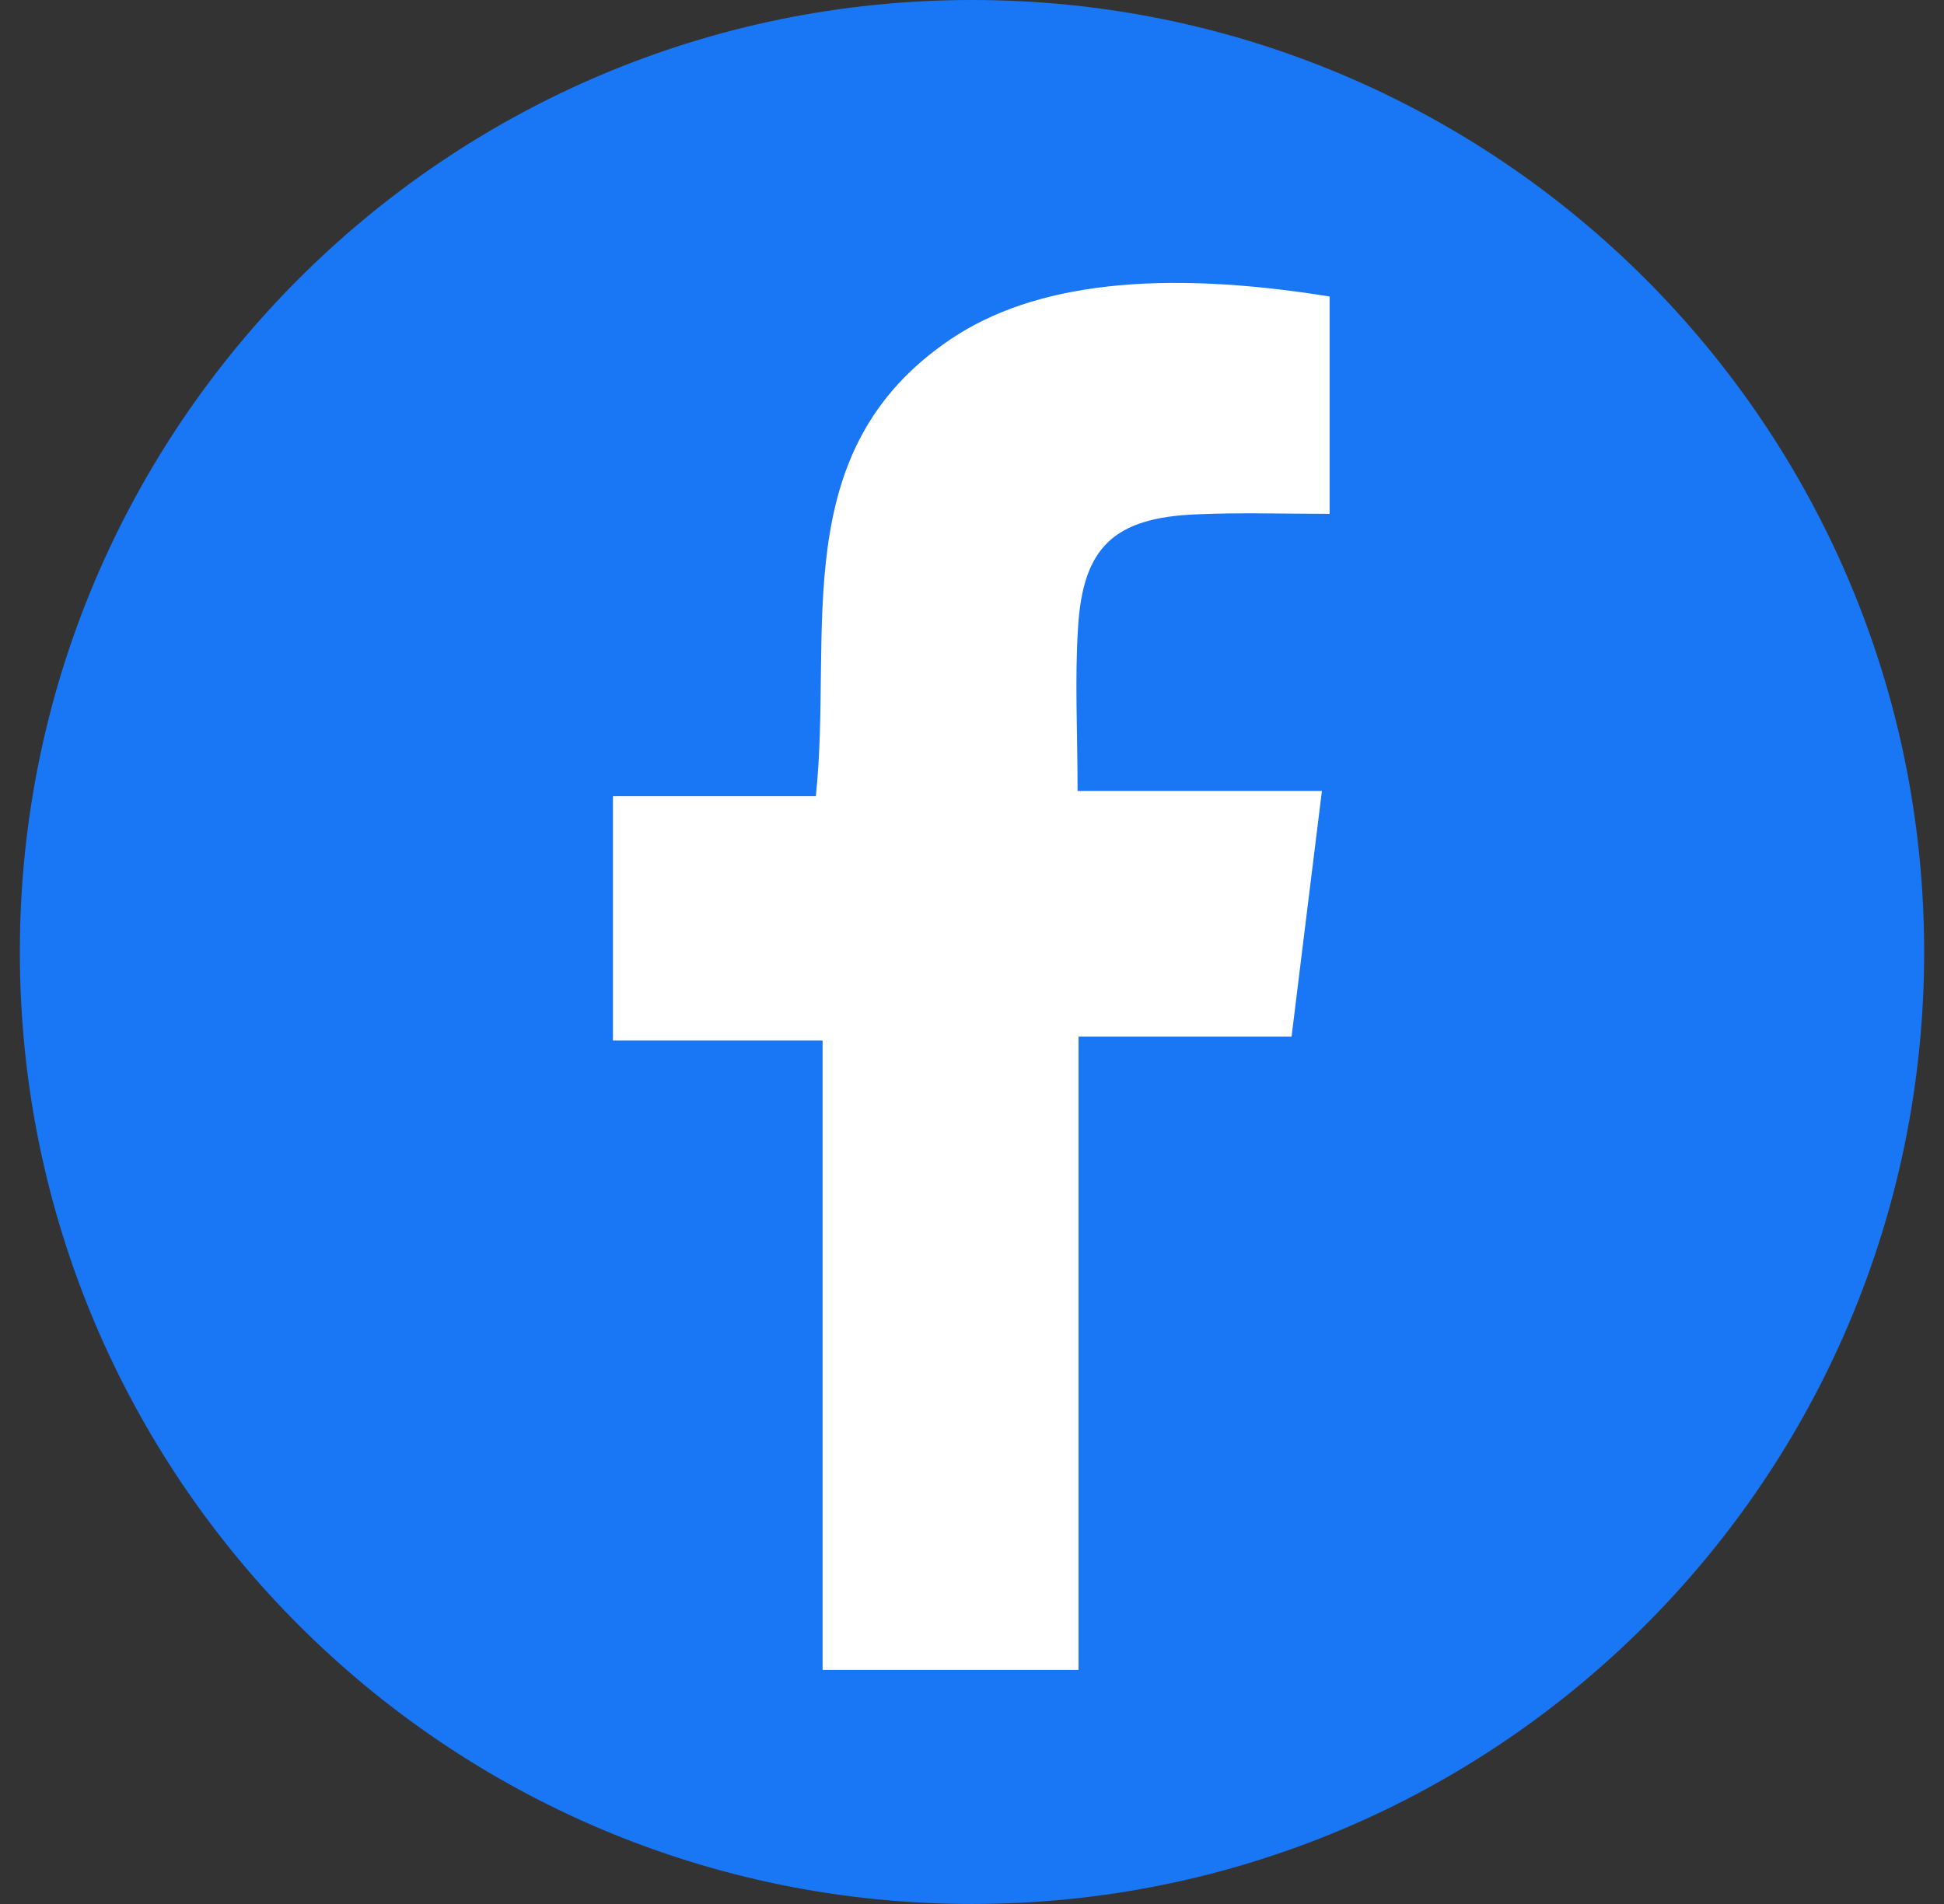
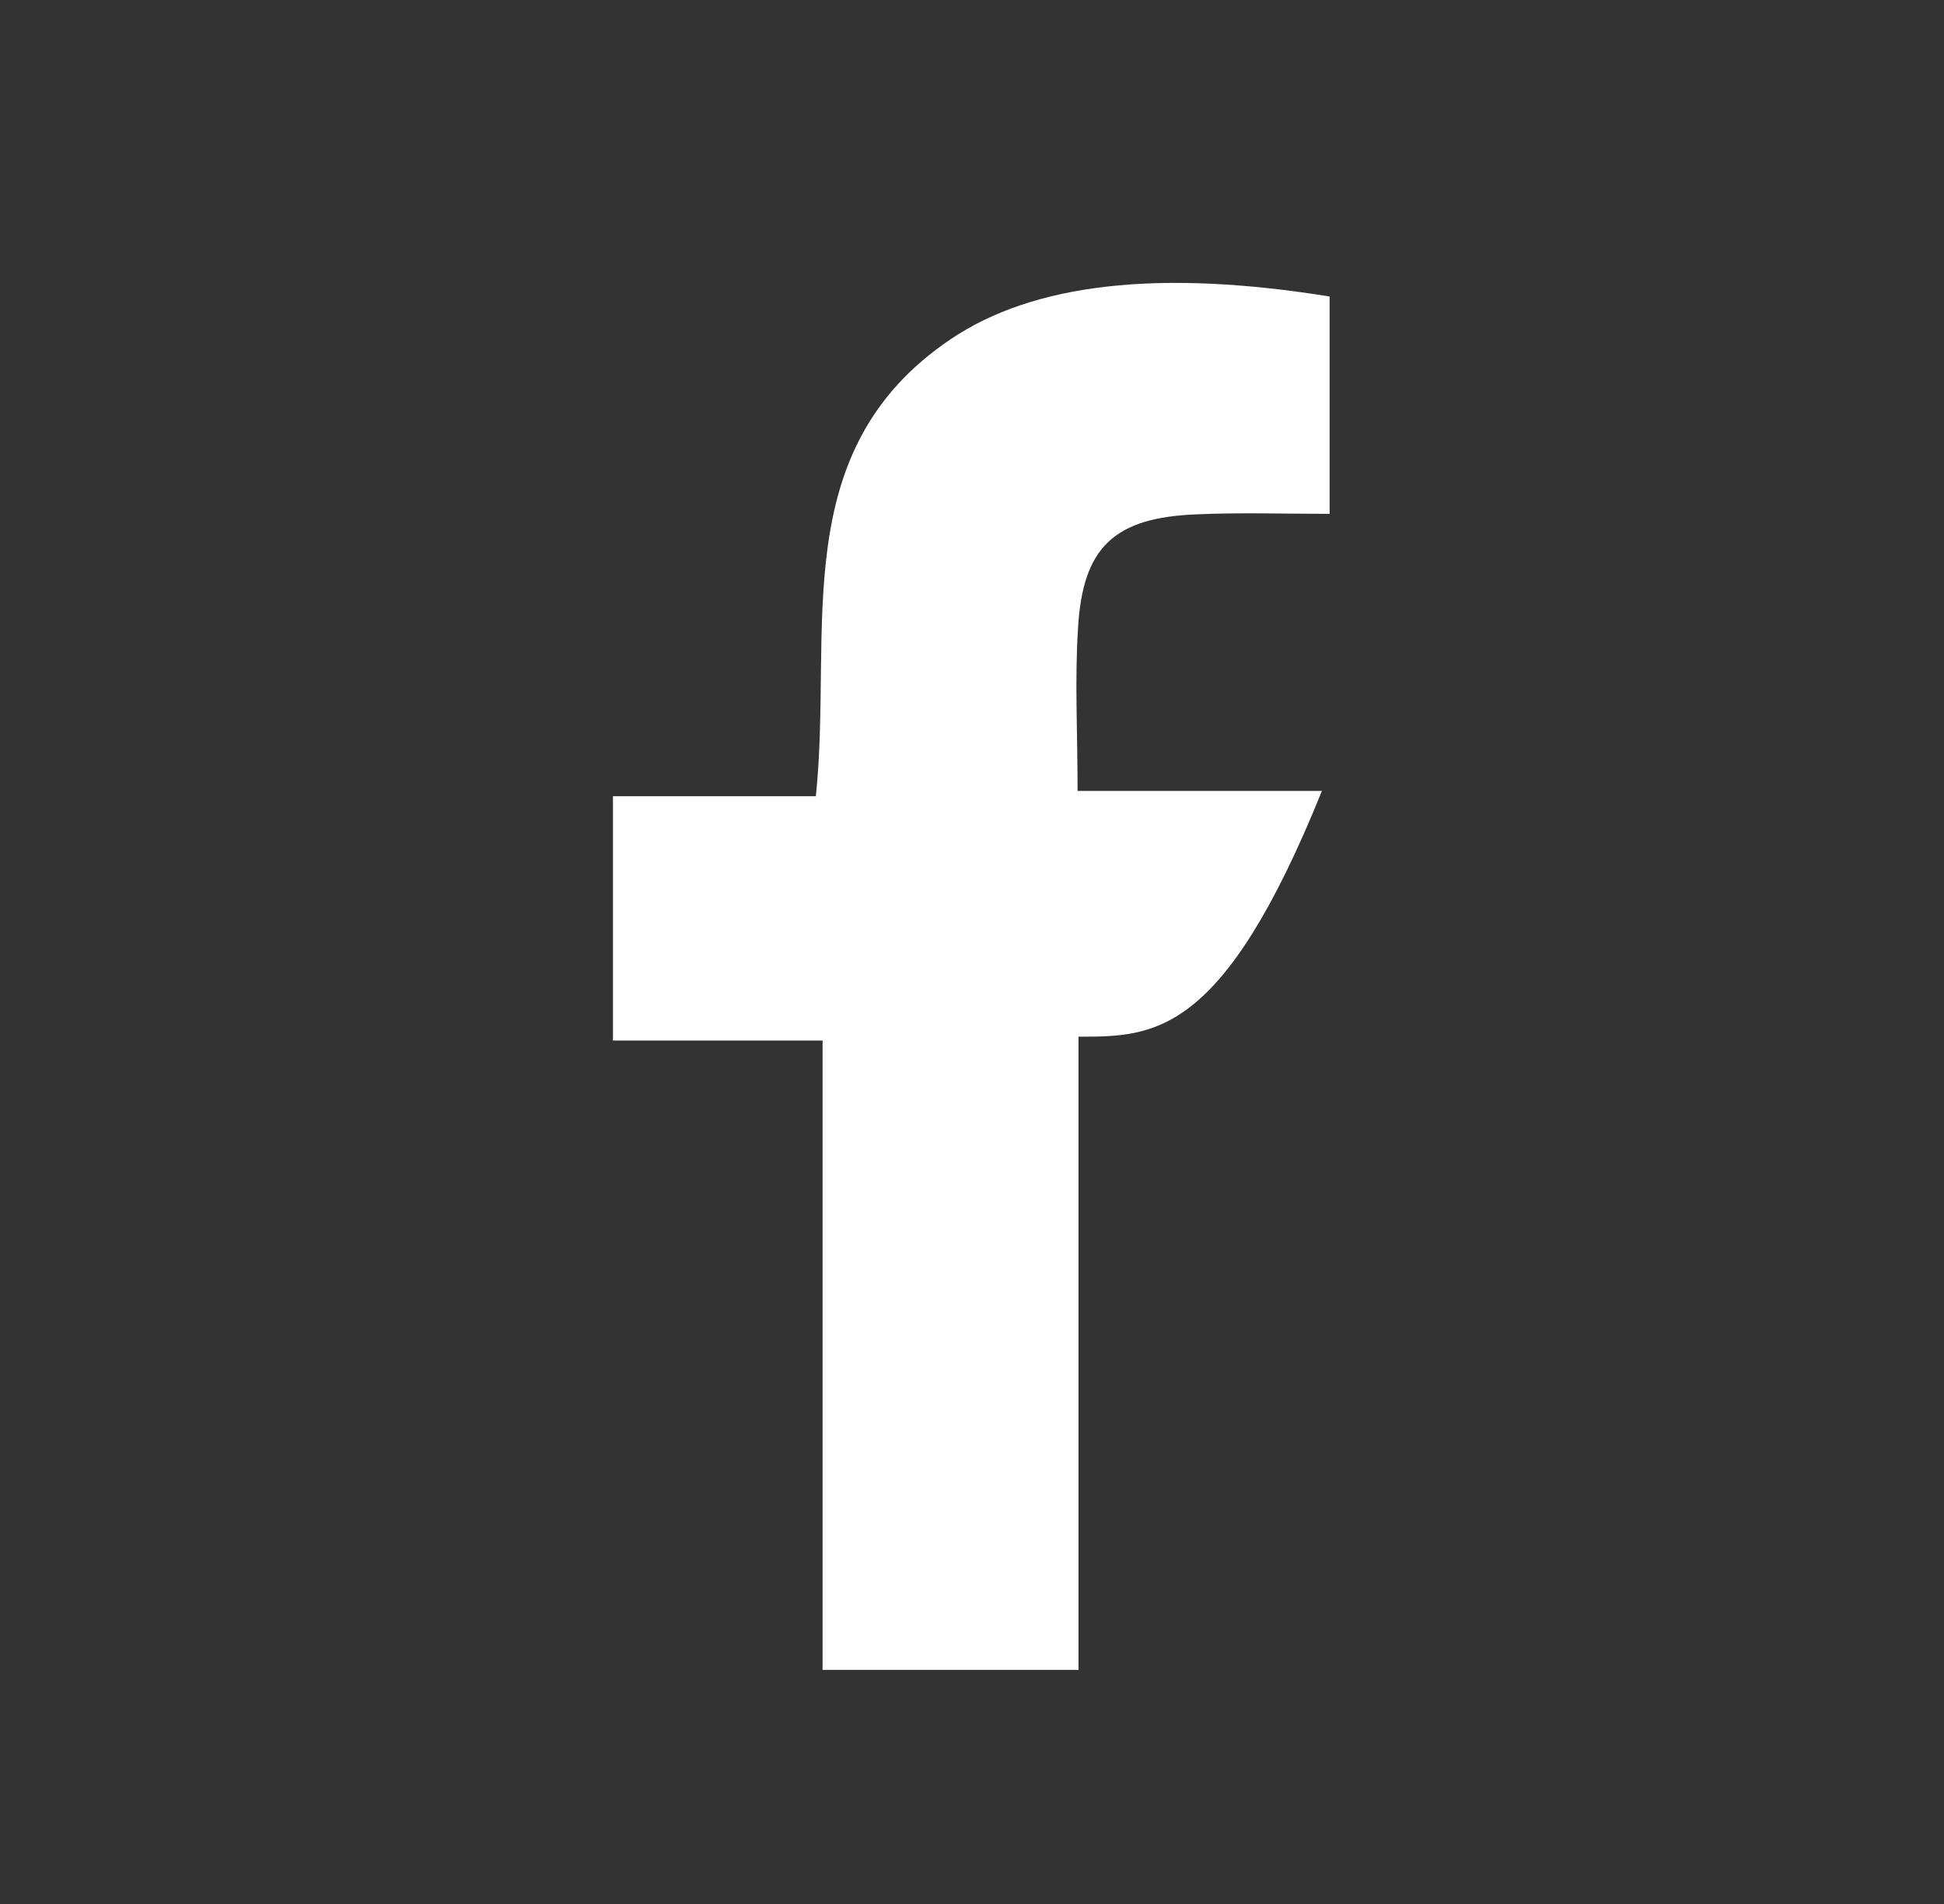
<svg xmlns="http://www.w3.org/2000/svg" width="49" height="48" viewBox="0 0 49 48" fill="none">
  <rect x="0" y="0" width="49" height="48" fill="#333333" stroke="none" />
-   <path d="M24.5 48C37.755 48 48.5 37.255 48.5 24C48.5 10.745 37.755 0 24.5 0C11.245 0 0.5 10.745 0.5 24C0.5 37.255 11.245 48 24.5 48Z" fill="#1976F5" />
-   <path d="M27.185 42.098C24.877 42.098 22.885 42.098 20.734 42.098C20.734 36.814 20.734 31.614 20.734 26.233C18.9 26.233 17.236 26.233 15.45 26.233C15.45 24.131 15.45 22.212 15.45 20.073C17.09 20.073 18.754 20.073 20.564 20.073C21.002 15.894 19.787 11.375 23.954 8.557C26.055 7.135 29.226 6.783 33.514 7.475C33.514 8.289 33.514 9.14 33.514 10.002C33.514 10.877 33.514 11.764 33.514 12.954C32.348 12.954 31.243 12.918 30.149 12.967C28.084 13.052 27.294 13.793 27.173 15.821C27.088 17.134 27.161 18.445 27.161 19.94C29.25 19.94 31.23 19.94 33.32 19.94C33.053 22.066 32.822 23.985 32.555 26.135C30.817 26.135 29.092 26.135 27.185 26.135C27.185 31.554 27.185 36.741 27.185 42.098Z" fill="white" />
+   <path d="M27.185 42.098C24.877 42.098 22.885 42.098 20.734 42.098C20.734 36.814 20.734 31.614 20.734 26.233C18.9 26.233 17.236 26.233 15.45 26.233C15.45 24.131 15.45 22.212 15.45 20.073C17.09 20.073 18.754 20.073 20.564 20.073C21.002 15.894 19.787 11.375 23.954 8.557C26.055 7.135 29.226 6.783 33.514 7.475C33.514 8.289 33.514 9.14 33.514 10.002C33.514 10.877 33.514 11.764 33.514 12.954C32.348 12.954 31.243 12.918 30.149 12.967C28.084 13.052 27.294 13.793 27.173 15.821C27.088 17.134 27.161 18.445 27.161 19.94C29.25 19.94 31.23 19.94 33.32 19.94C30.817 26.135 29.092 26.135 27.185 26.135C27.185 31.554 27.185 36.741 27.185 42.098Z" fill="white" />
</svg>